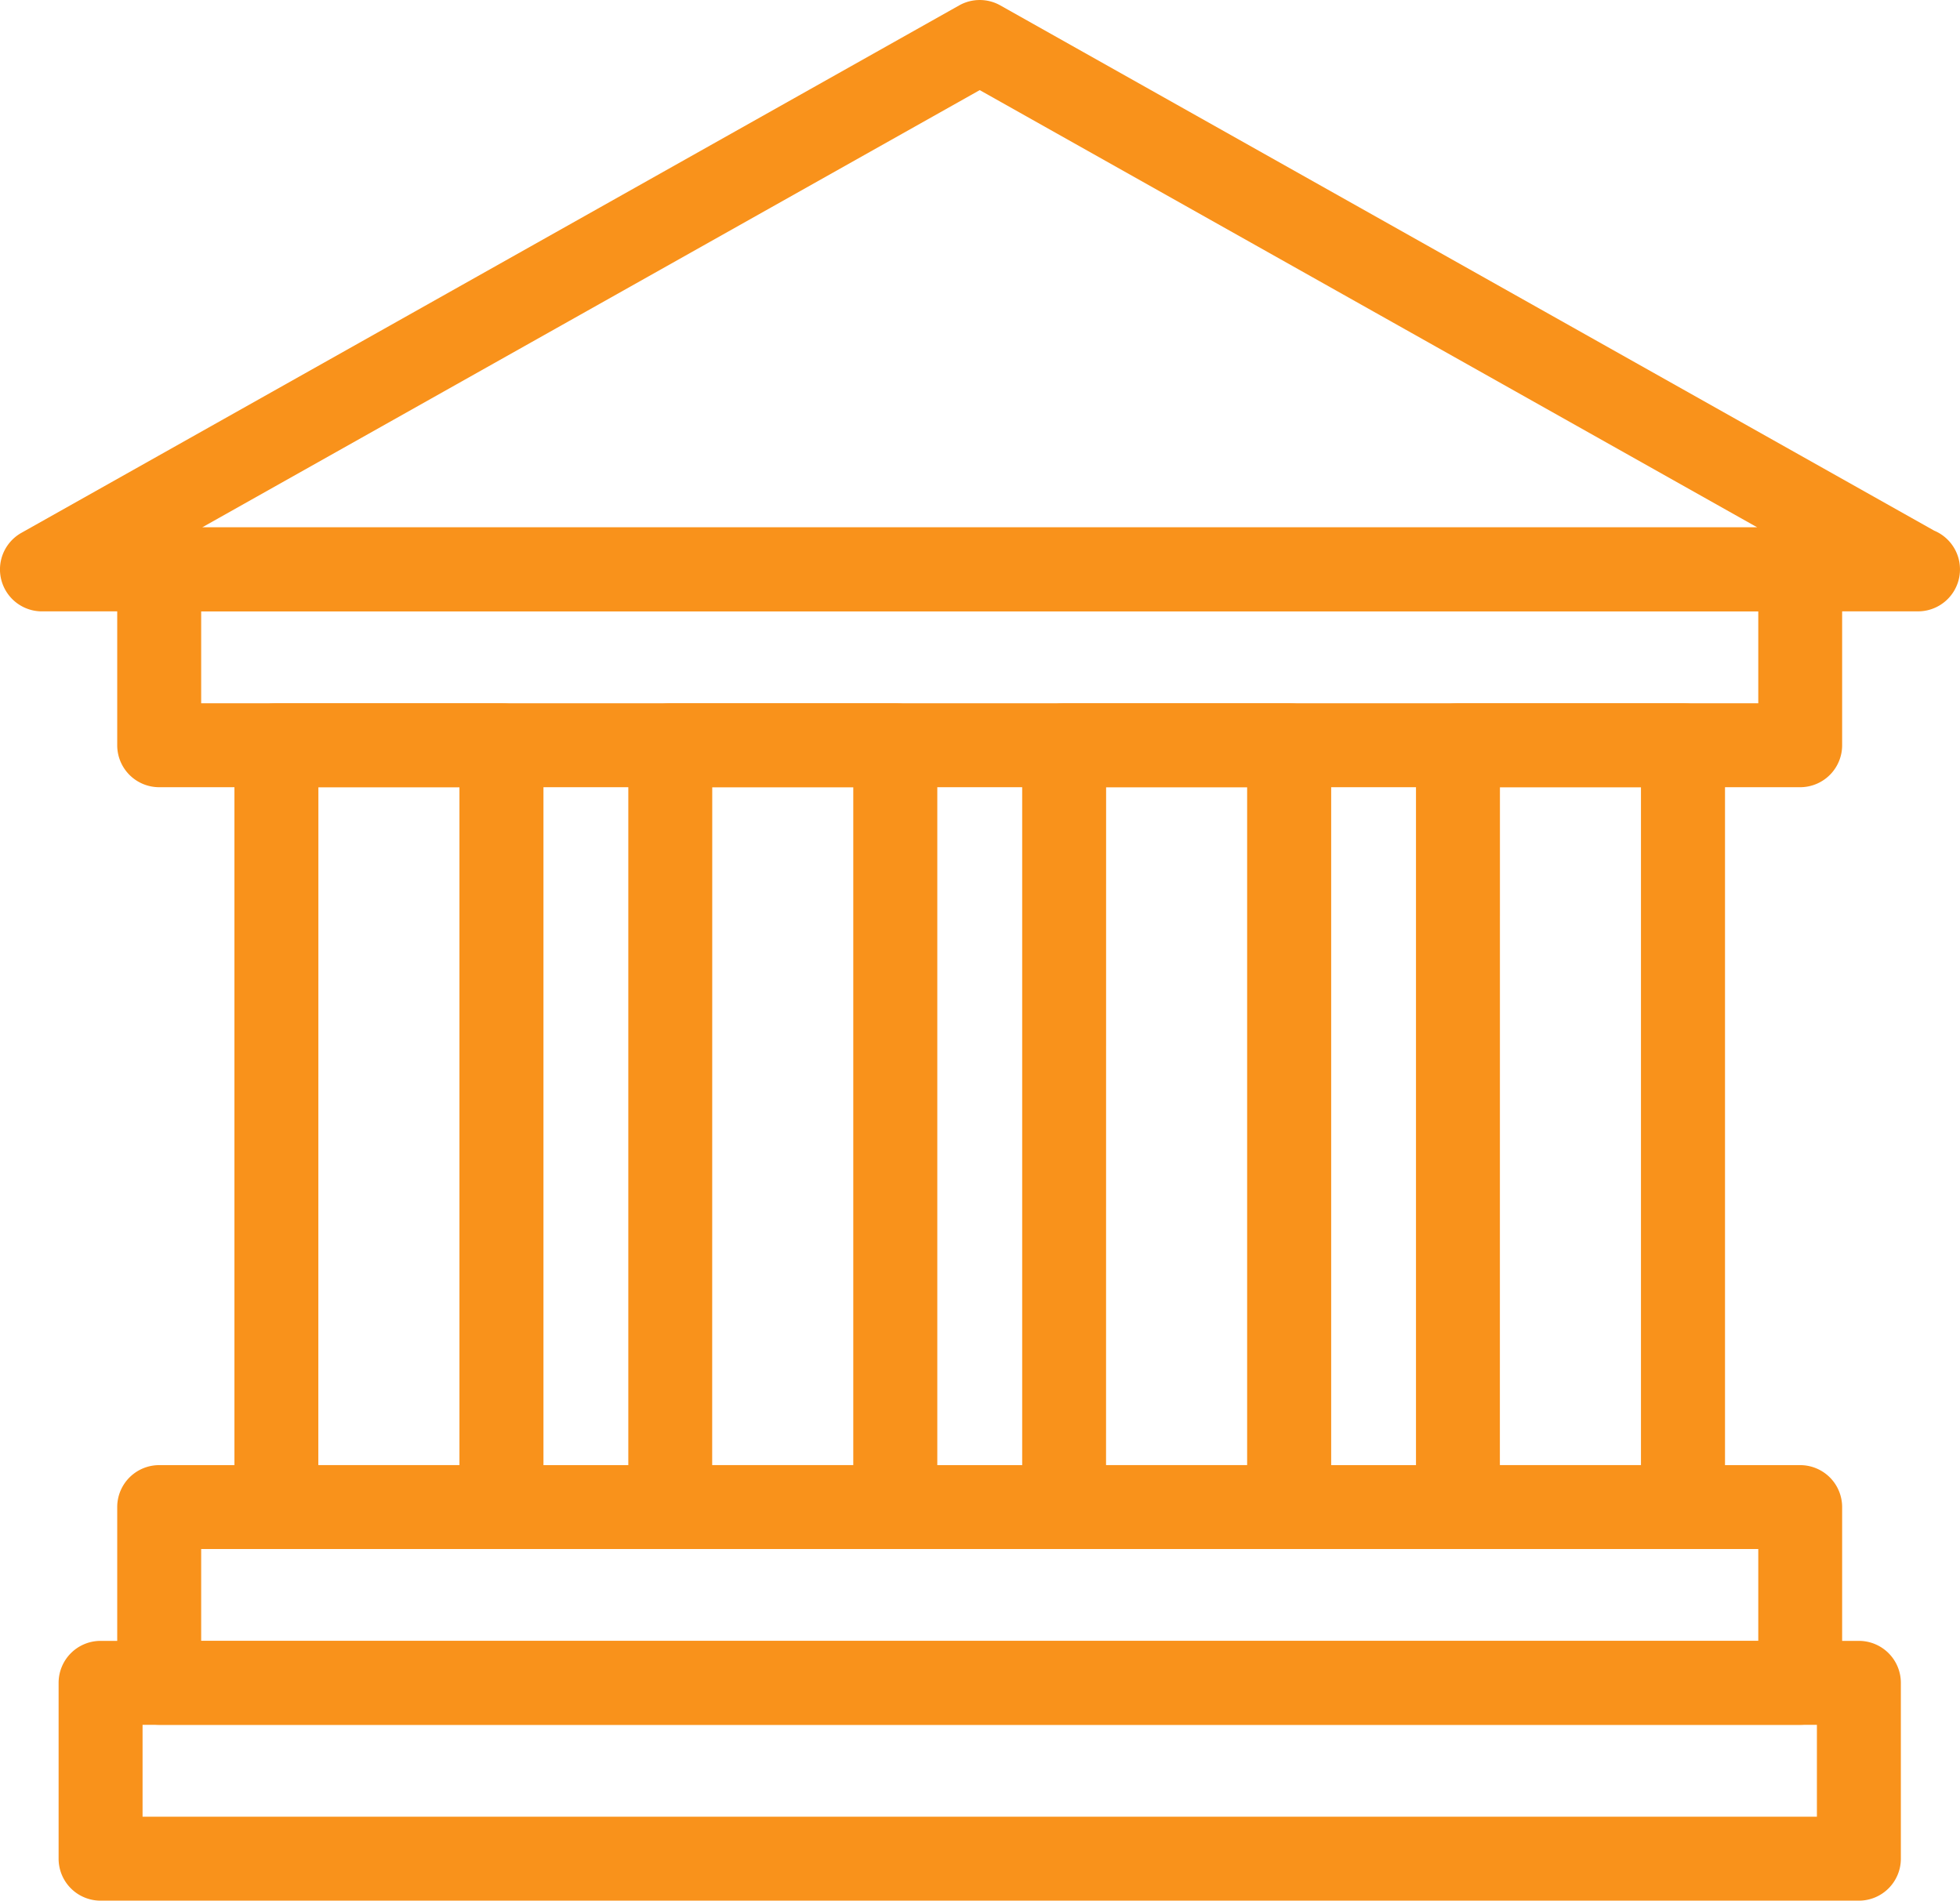
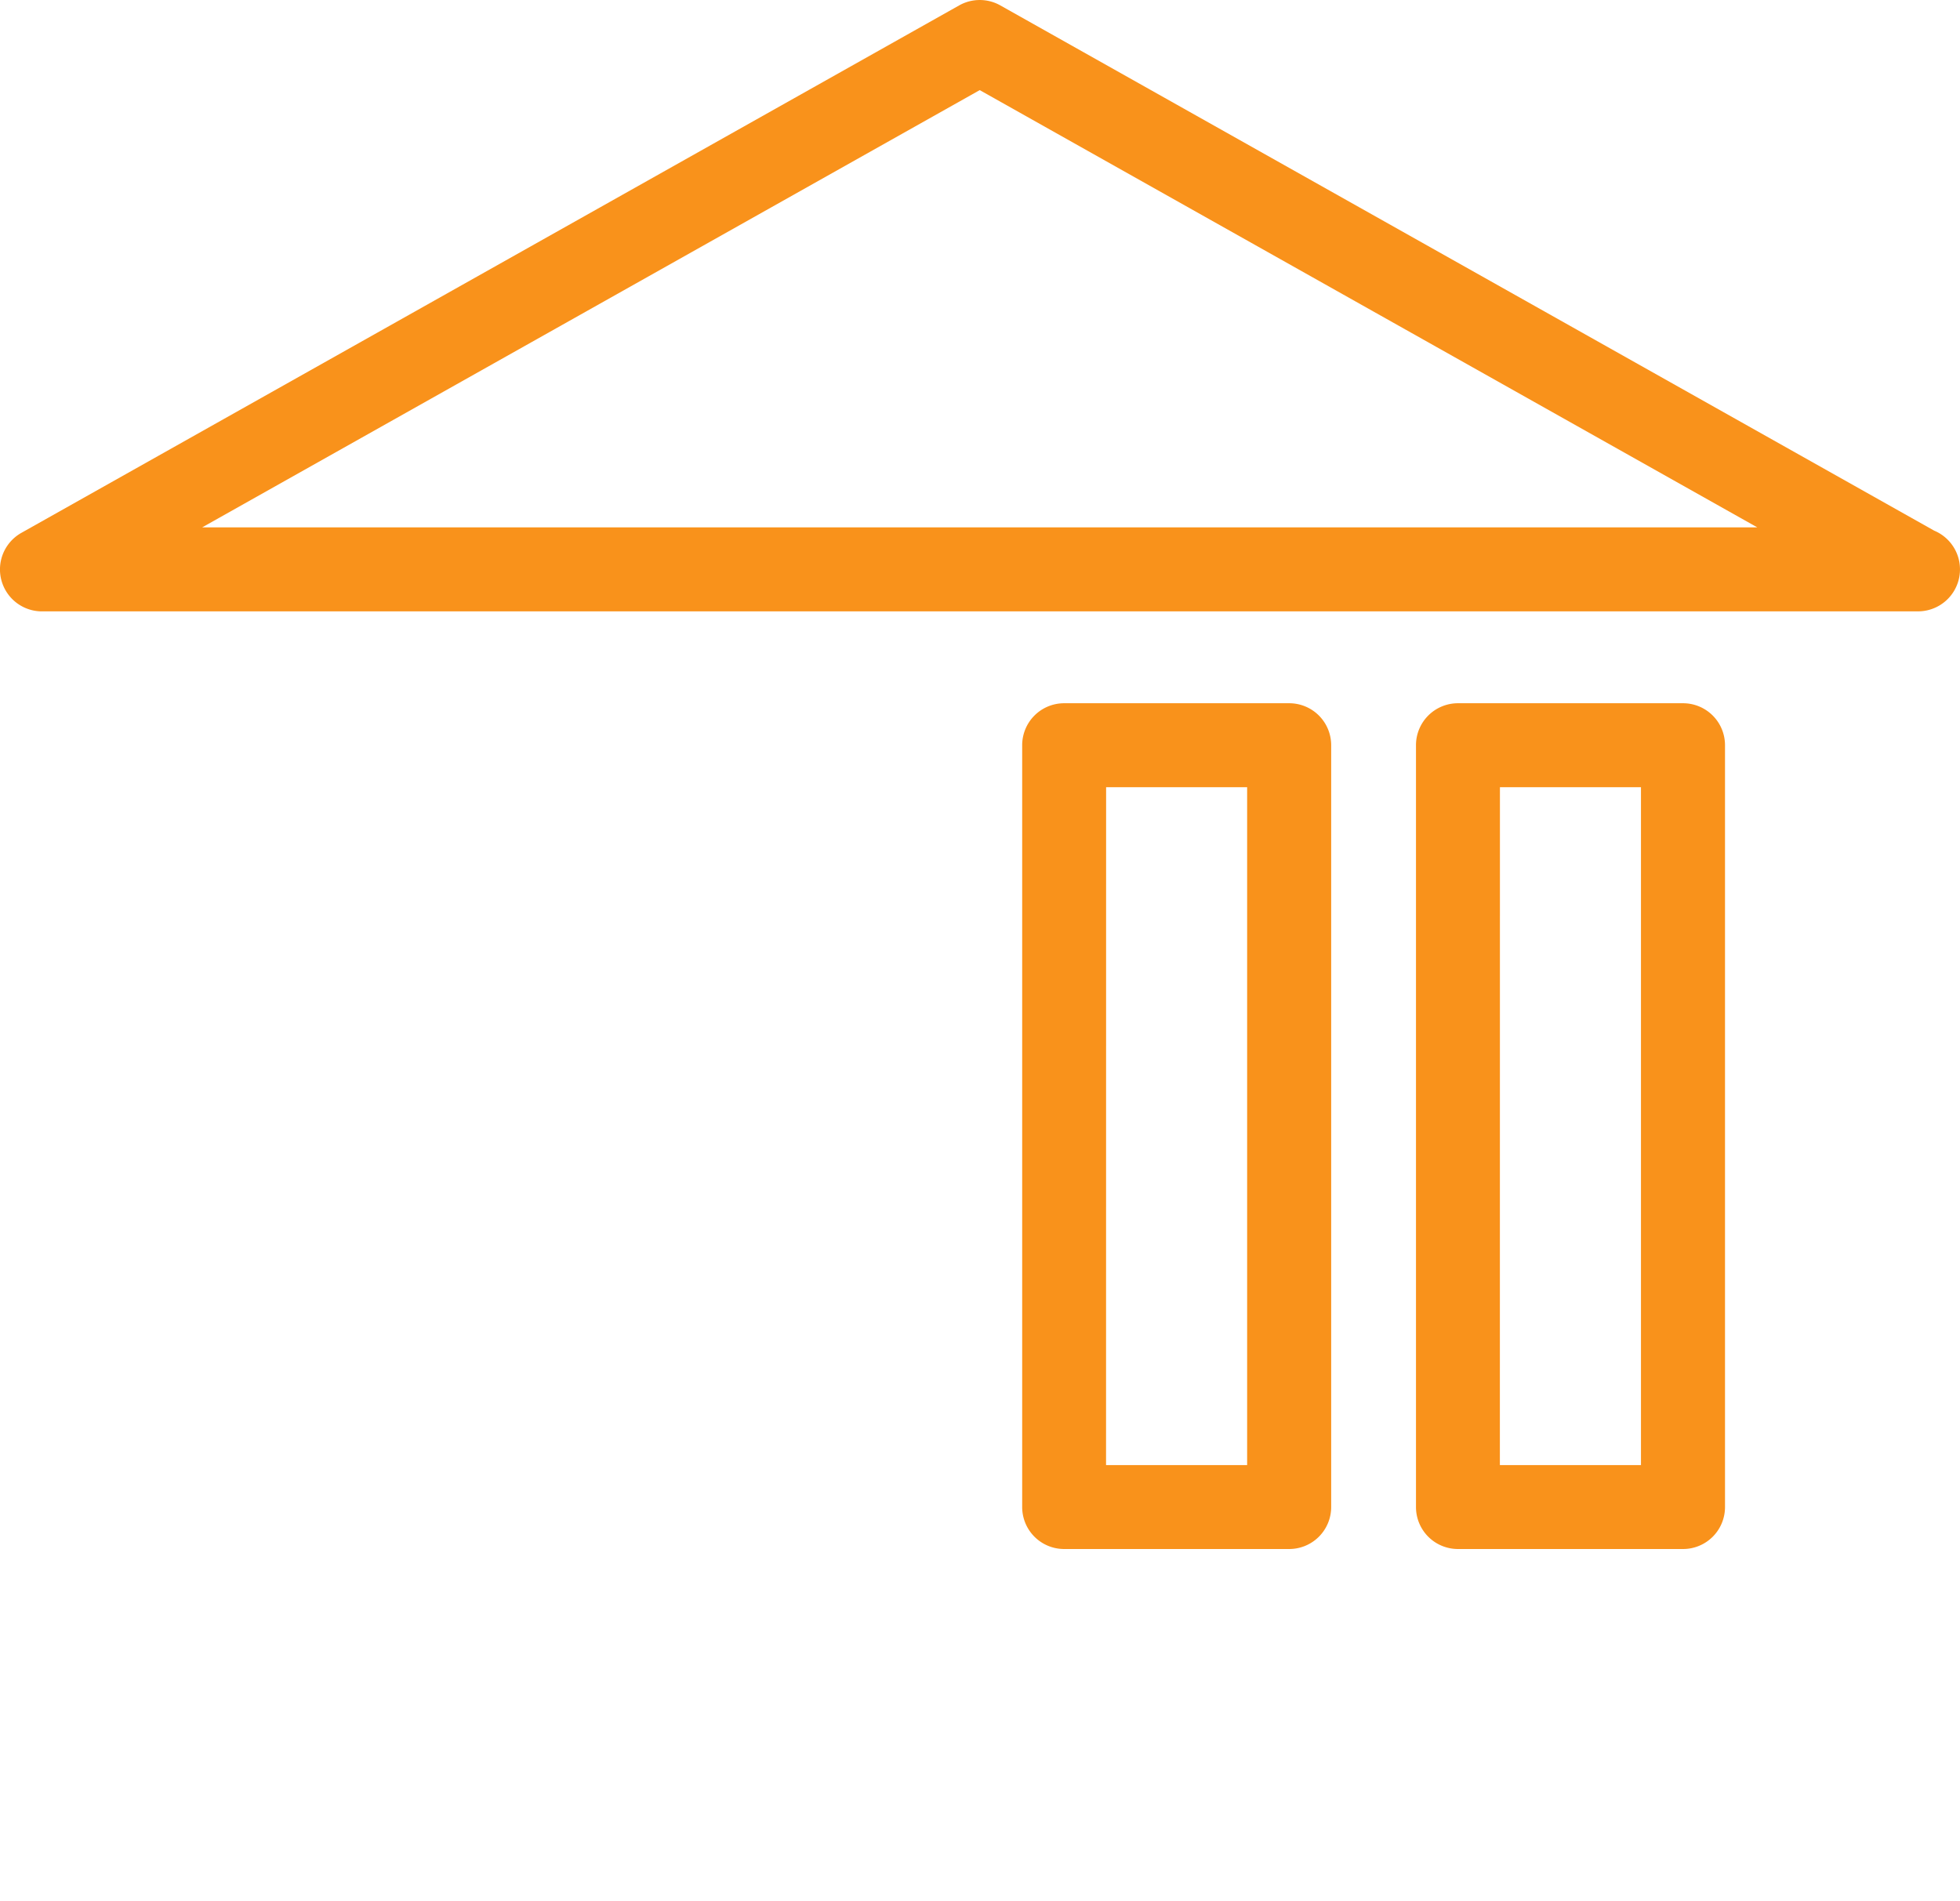
<svg xmlns="http://www.w3.org/2000/svg" width="92.031" height="89.253" viewBox="0 0 92.031 89.253">
  <defs>
    <style>.a{fill:#f9921b;}</style>
  </defs>
  <g transform="translate(-14.989 -16.036)">
    <g transform="translate(14.989 16.036)">
-       <path class="a" d="M105.049,44.746a.176.176,0,0,0-.026,0H16.96a1.97,1.97,0,0,1-.966-3.688L60.026,16.29a1.97,1.97,0,0,1,1.933,0L105.81,40.956a1.971,1.971,0,0,1-.761,3.789ZM24.484,40.8H97.5L60.992,20.268Z" transform="translate(-14.989 -16.036)" />
+       <path class="a" d="M105.049,44.746a.176.176,0,0,0-.026,0H16.96a1.97,1.97,0,0,1-.966-3.688L60.026,16.29a1.97,1.97,0,0,1,1.933,0L105.81,40.956a1.971,1.971,0,0,1-.761,3.789M24.484,40.8H97.5L60.992,20.268Z" transform="translate(-14.989 -16.036)" />
      <g transform="translate(5.504 24.768)">
-         <path class="a" d="M98.2,47.085H21.149a1.97,1.97,0,0,1-1.971-1.971V36.857a1.97,1.97,0,0,1,1.971-1.971H98.2a1.97,1.97,0,0,1,1.971,1.971v8.257A1.971,1.971,0,0,1,98.2,47.085ZM23.12,43.143H96.233V38.828H23.12Z" transform="translate(-19.178 -34.886)" />
-       </g>
+         </g>
      <g transform="translate(5.504 68.799)">
-         <path class="a" d="M98.2,80.594H21.149a1.97,1.97,0,0,1-1.971-1.971V70.368A1.97,1.97,0,0,1,21.149,68.4H98.2a1.97,1.97,0,0,1,1.971,1.971v8.256A1.971,1.971,0,0,1,98.2,80.594ZM23.12,76.653H96.233V72.339H23.12Z" transform="translate(-19.178 -68.397)" />
-       </g>
+         </g>
      <g transform="translate(2.752 77.055)">
-         <path class="a" d="M101.614,86.879H19.054a1.97,1.97,0,0,1-1.971-1.971V76.651a1.97,1.97,0,0,1,1.971-1.971h82.56a1.97,1.97,0,0,1,1.971,1.971v8.257A1.971,1.971,0,0,1,101.614,86.879ZM21.025,82.937H99.643V78.622H21.025Z" transform="translate(-17.083 -74.68)" />
-       </g>
+         </g>
      <g transform="translate(11.008 33.024)">
-         <path class="a" d="M35.906,80.887H25.338a1.97,1.97,0,0,1-1.971-1.971V43.141a1.97,1.97,0,0,1,1.971-1.971H35.906a1.97,1.97,0,0,1,1.971,1.971V78.917A1.971,1.971,0,0,1,35.906,80.887Zm-8.6-3.942h6.626V45.112H27.309Z" transform="translate(-23.367 -41.17)" />
-       </g>
+         </g>
      <g transform="translate(29.502 33.024)">
-         <path class="a" d="M49.98,80.887H39.413a1.97,1.97,0,0,1-1.971-1.971V43.141a1.97,1.97,0,0,1,1.971-1.971H49.98a1.97,1.97,0,0,1,1.971,1.971V78.917A1.97,1.97,0,0,1,49.98,80.887Zm-8.6-3.942h6.625V45.112H41.383Z" transform="translate(-37.442 -41.17)" />
-       </g>
+         </g>
      <g transform="translate(47.996 33.024)">
        <path class="a" d="M64.055,80.887H53.488a1.97,1.97,0,0,1-1.971-1.971V43.141a1.97,1.97,0,0,1,1.971-1.971H64.055a1.97,1.97,0,0,1,1.971,1.971V78.917A1.971,1.971,0,0,1,64.055,80.887Zm-8.6-3.942h6.625V45.112H55.458Z" transform="translate(-51.517 -41.17)" />
      </g>
      <g transform="translate(66.487 33.024)">
        <path class="a" d="M78.129,80.887H67.561a1.97,1.97,0,0,1-1.971-1.971V43.141a1.97,1.97,0,0,1,1.971-1.971H78.128A1.97,1.97,0,0,1,80.1,43.141V78.917A1.969,1.969,0,0,1,78.129,80.887Zm-8.6-3.942h6.625V45.112H69.532Z" transform="translate(-65.59 -41.17)" />
      </g>
    </g>
  </g>
</svg>